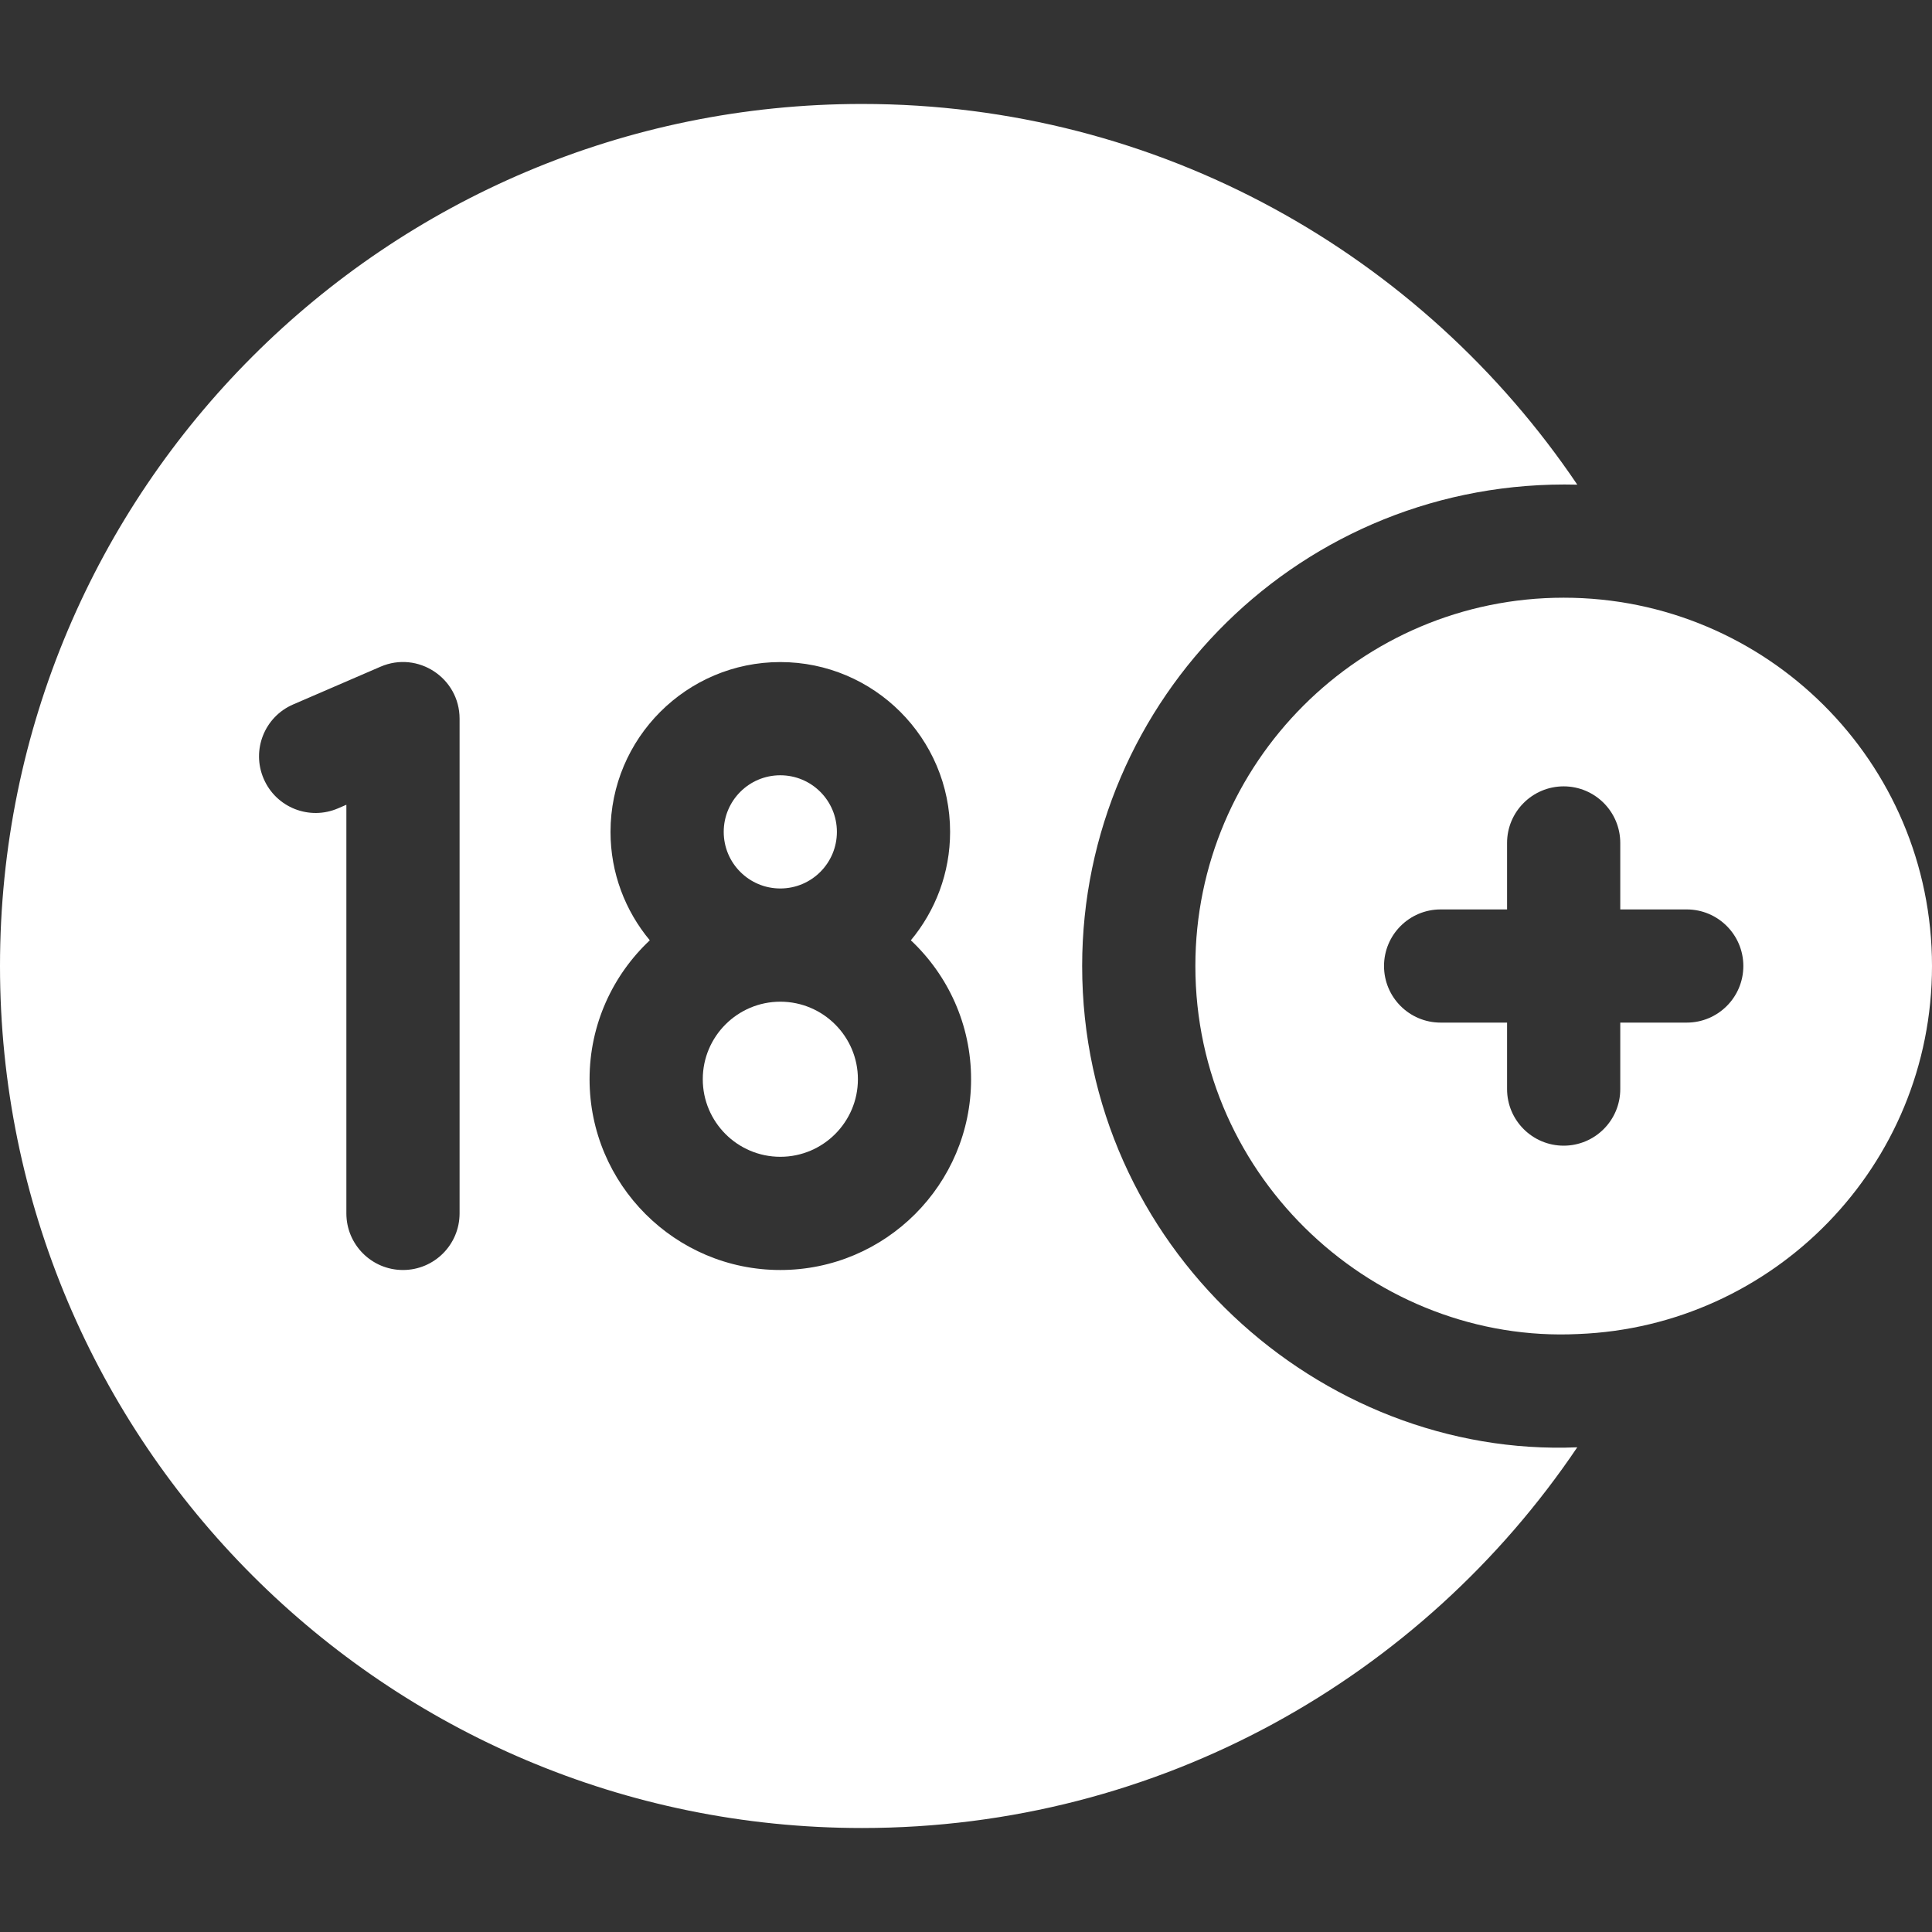
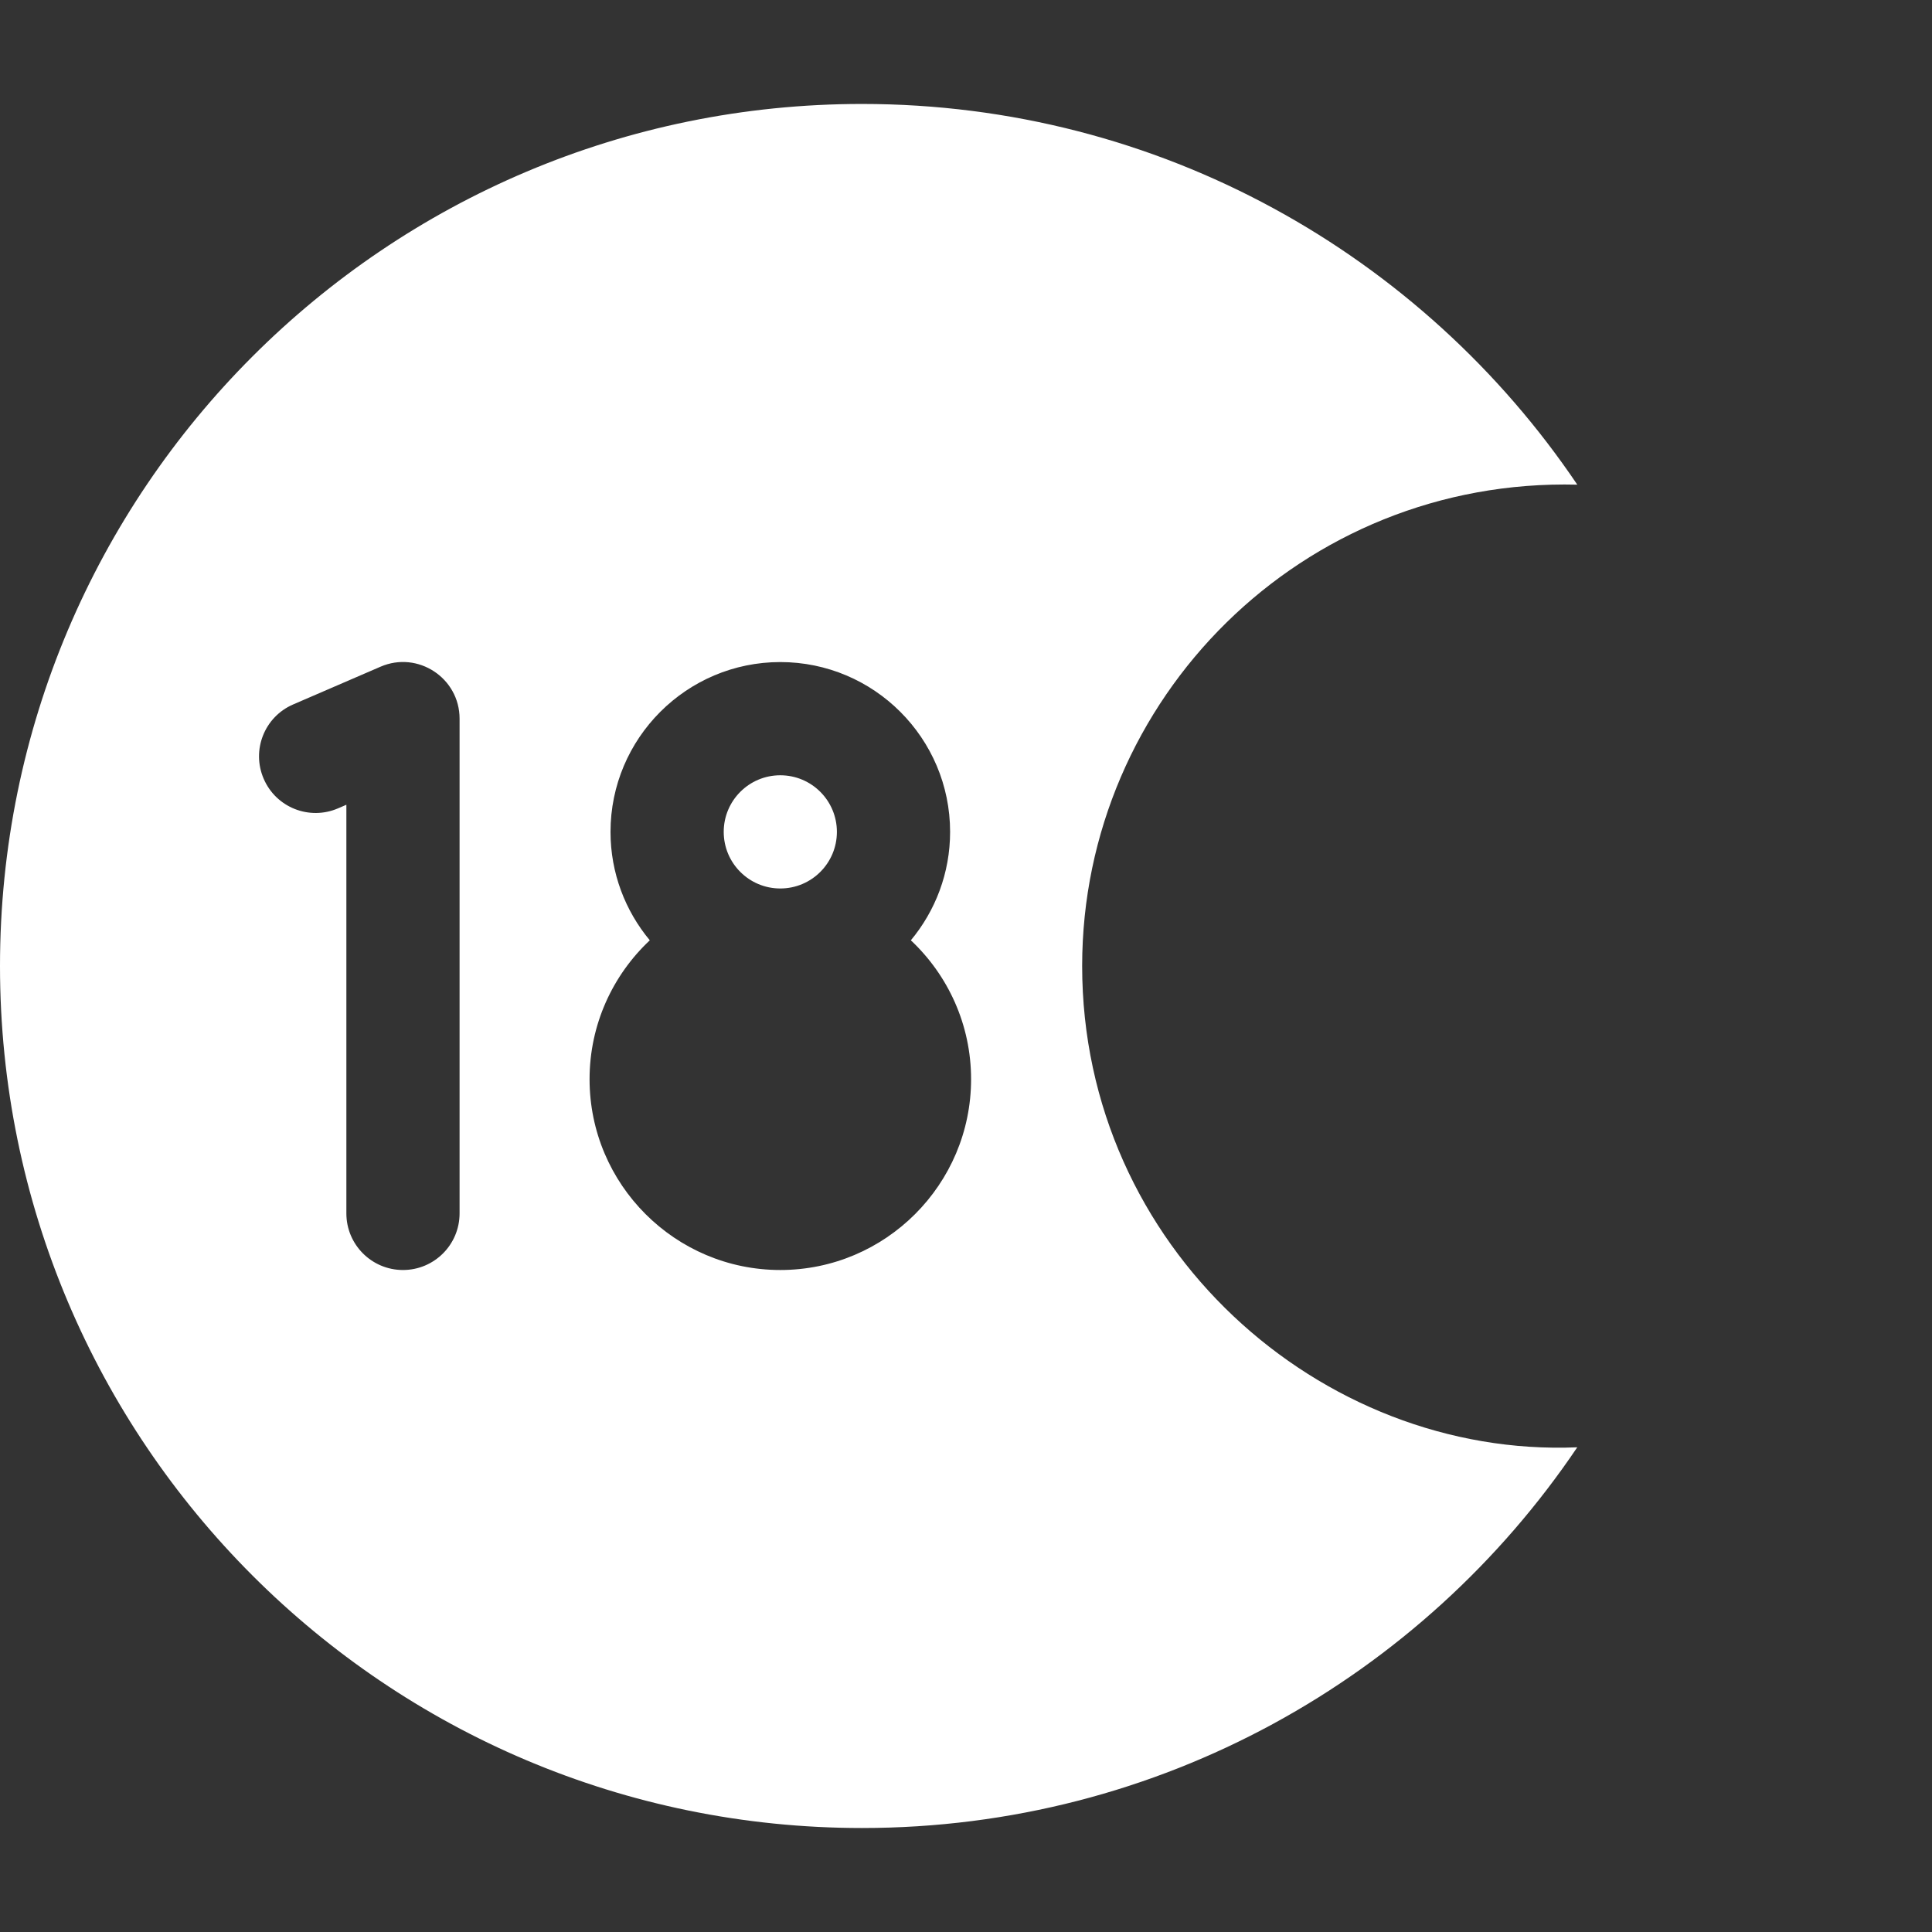
<svg xmlns="http://www.w3.org/2000/svg" width="57" height="57" viewBox="0 0 57 57" fill="none">
  <rect x="0" y="0" width="57" height="57" fill="#333333" stroke="none" />
-   <path d="M46.133 17.634C40.142 17.634 35.267 22.509 35.267 28.5C35.267 34.814 40.619 39.648 46.563 39.358C52.322 39.135 57 34.402 57 28.5C57 22.473 52.111 17.634 46.133 17.634ZM49.764 30.17H47.803V32.131C47.803 33.054 47.055 33.801 46.133 33.801C45.212 33.801 44.463 33.054 44.463 32.131V30.17H42.503C41.581 30.17 40.833 29.423 40.833 28.5C40.833 27.579 41.581 26.831 42.503 26.831H44.463V24.87C44.463 23.948 45.212 23.2 46.133 23.2C47.055 23.2 47.803 23.948 47.803 24.87V26.831H49.764C50.685 26.831 51.434 27.579 51.434 28.5C51.434 29.423 50.685 30.17 49.764 30.17Z" fill="white" />
  <path d="M23.021 26.213C23.944 26.213 24.691 25.465 24.691 24.543C24.691 23.621 23.944 22.873 23.021 22.873C22.099 22.873 21.352 23.621 21.352 24.543C21.352 25.465 22.099 26.213 23.021 26.213Z" fill="white" />
-   <path d="M25.311 31.84C25.311 33.103 24.284 34.129 23.022 34.129C21.76 34.129 20.734 33.103 20.734 31.84C20.734 30.579 21.76 29.553 23.022 29.553C24.284 29.553 25.311 30.579 25.311 31.84Z" fill="white" />
  <path d="M31.927 28.5C31.927 20.617 38.411 14.096 46.535 14.299C41.965 7.524 34.219 3.067 25.432 3.067C11.387 3.067 0 14.454 0 28.5C0 42.545 11.387 53.932 25.432 53.932C34.219 53.932 41.965 49.476 46.534 42.7C38.959 43.017 31.927 36.796 31.927 28.5ZM13.559 35.799C13.559 36.721 12.812 37.469 11.889 37.469C10.967 37.469 10.219 36.721 10.219 35.799V23.743L9.975 23.848C9.128 24.214 8.145 23.825 7.78 22.977C7.413 22.131 7.803 21.148 8.65 20.783L11.226 19.67C12.327 19.193 13.559 20.002 13.559 21.203V35.799ZM23.021 37.469C19.919 37.469 17.394 34.944 17.394 31.84C17.394 30.226 18.078 28.769 19.171 27.742C18.448 26.873 18.012 25.757 18.012 24.543C18.012 21.779 20.259 19.533 23.021 19.533C25.785 19.533 28.031 21.779 28.031 24.543C28.031 25.757 27.596 26.873 26.873 27.742C27.966 28.769 28.65 30.226 28.65 31.84C28.65 34.944 26.125 37.469 23.021 37.469Z" fill="white" />
</svg>